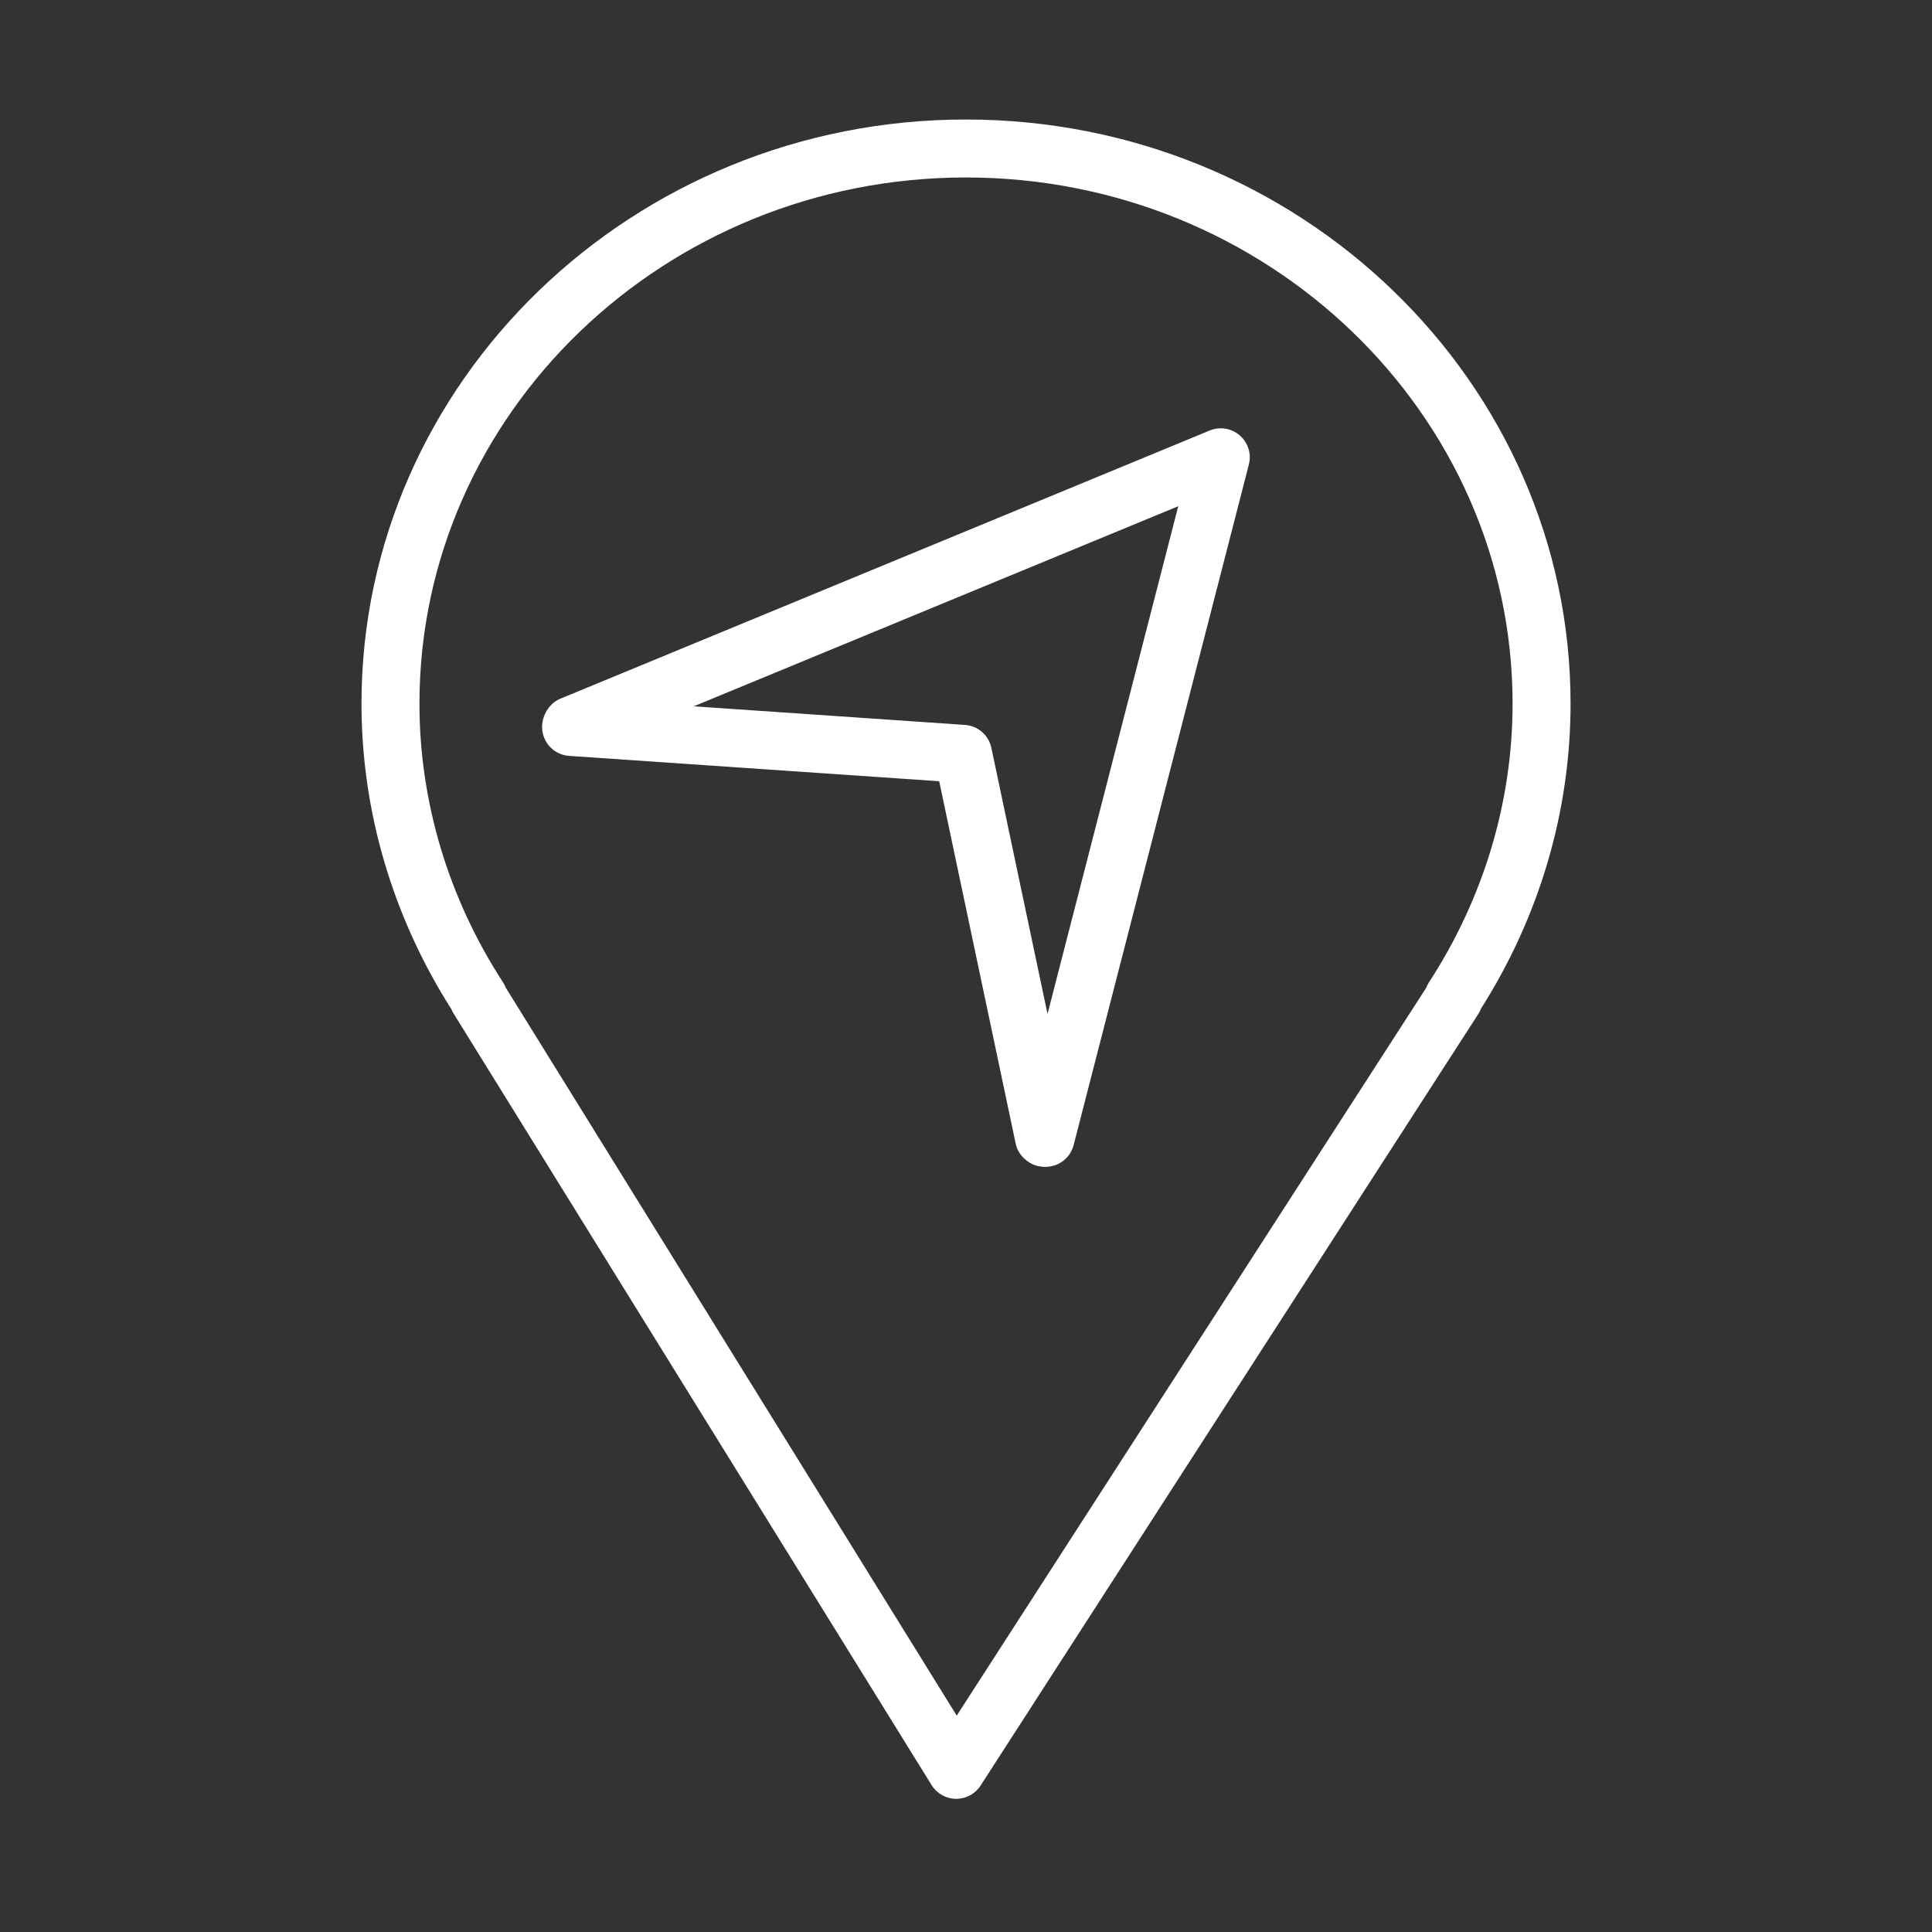
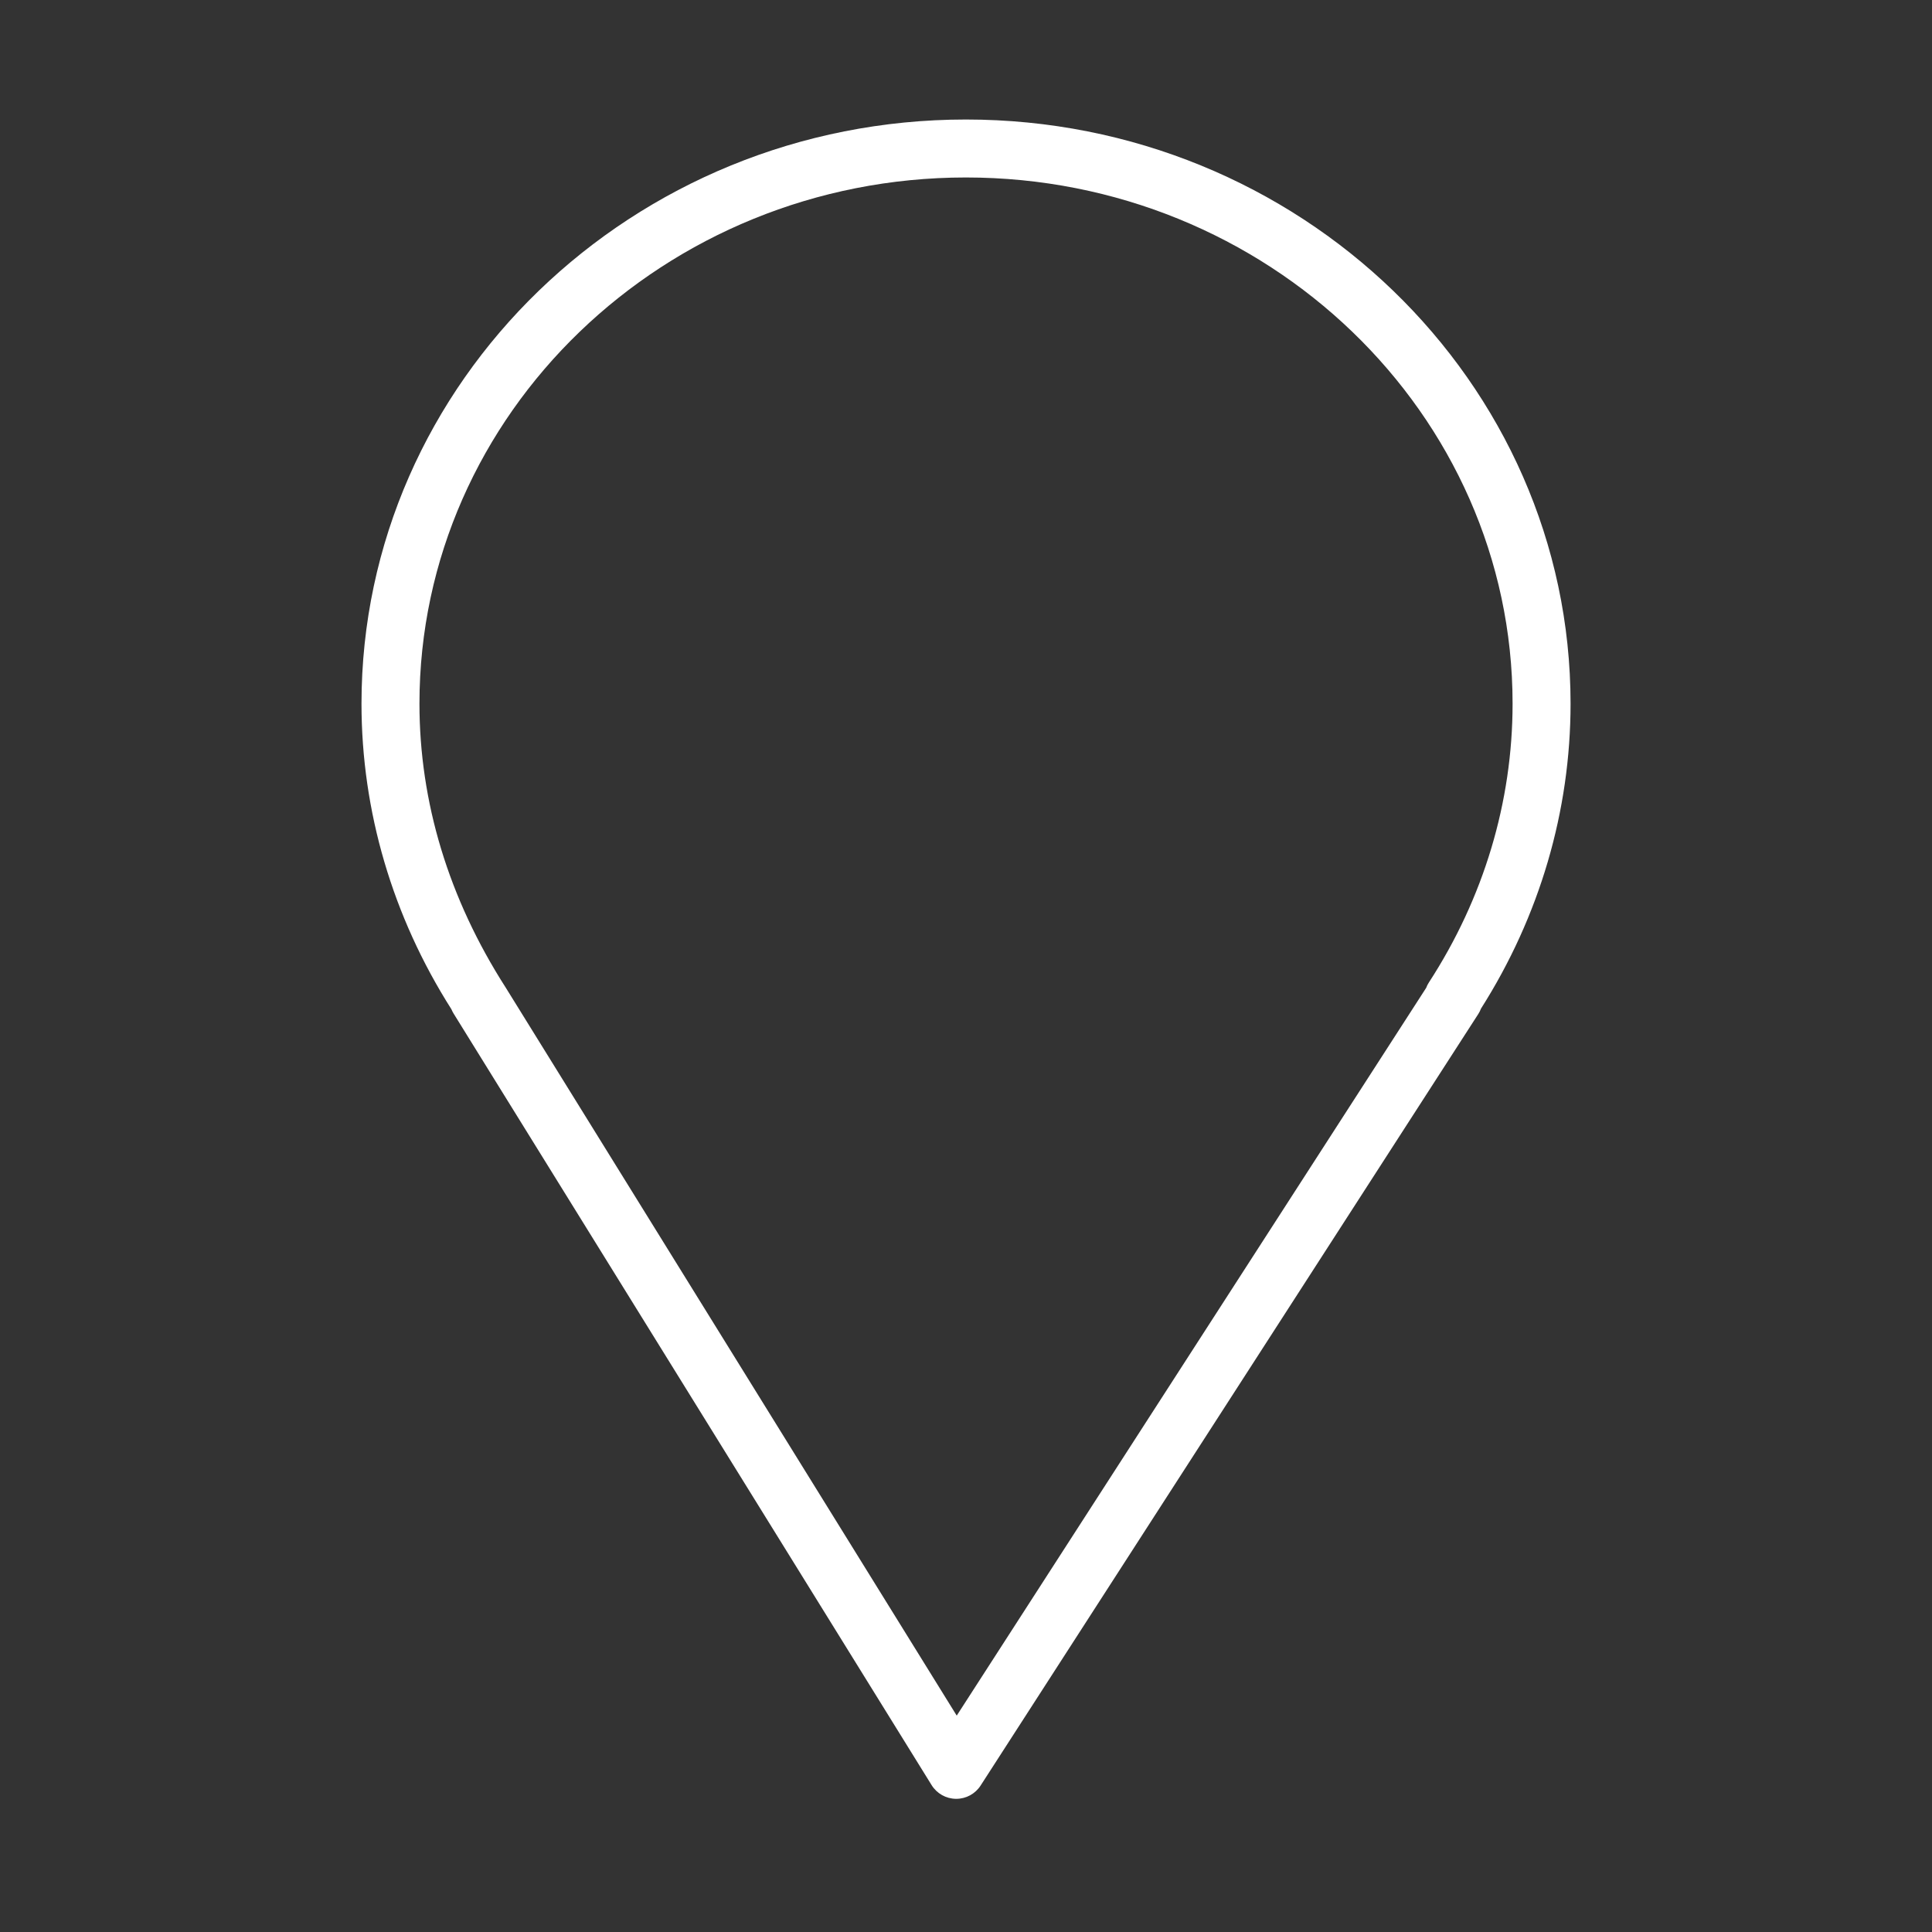
<svg xmlns="http://www.w3.org/2000/svg" width="100" height="100" viewBox="0 0 100 100">
  <rect x="0" y="0" width="100" height="100" fill="#333333" stroke="none" />
  <g id="Group">
-     <path id="Path" fill="#ffffff" stroke="none" d="M 49.996 6.186 C 32.746 6.186 18.711 19.75 18.711 36.422 C 18.711 41.984 20.319 47.445 23.364 52.237 C 23.395 52.314 23.433 52.388 23.478 52.46 L 48.22 92.397 C 48.491 92.835 48.967 93.102 49.481 93.107 C 49.485 93.107 49.49 93.107 49.495 93.107 C 50.004 93.107 50.479 92.849 50.756 92.42 L 76.517 52.483 C 76.574 52.395 76.62 52.302 76.655 52.207 C 79.69 47.429 81.292 41.978 81.292 36.422 C 81.291 19.75 67.251 6.186 49.996 6.186 Z M 73.959 50.852 C 73.901 50.941 73.855 51.034 73.819 51.13 L 49.52 88.8 L 26.181 51.126 C 26.144 51.031 26.098 50.939 26.041 50.853 C 23.208 46.489 21.711 41.499 21.711 36.422 C 21.711 21.404 34.399 9.186 49.996 9.186 C 65.598 9.186 78.291 21.404 78.291 36.422 C 78.291 41.505 76.793 46.495 73.959 50.852 Z" />
-     <path id="path1" fill="#ffffff" stroke="none" d="M 62.615 22.283 L 28.992 36.169 C 28.478 36.381 28.117 36.932 28.065 37.485 C 28.026 37.888 28.152 38.289 28.415 38.598 C 28.677 38.907 29.052 39.097 29.456 39.124 L 48.613 40.437 L 52.578 59.222 C 52.661 59.615 52.934 59.951 53.273 60.167 C 53.513 60.32 53.807 60.397 54.098 60.397 C 54.218 60.397 54.337 60.384 54.452 60.358 C 54.999 60.233 55.431 59.813 55.571 59.27 L 64.641 24.044 C 64.783 23.494 64.601 22.911 64.172 22.538 C 63.743 22.165 63.141 22.066 62.615 22.283 Z M 54.22 52.48 L 51.313 38.709 C 51.174 38.053 50.617 37.568 49.948 37.522 L 35.906 36.559 L 60.986 26.202 L 54.22 52.48 Z" />
+     <path id="Path" fill="#ffffff" stroke="none" d="M 49.996 6.186 C 32.746 6.186 18.711 19.75 18.711 36.422 C 18.711 41.984 20.319 47.445 23.364 52.237 C 23.395 52.314 23.433 52.388 23.478 52.46 L 48.22 92.397 C 48.491 92.835 48.967 93.102 49.481 93.107 C 49.485 93.107 49.49 93.107 49.495 93.107 C 50.004 93.107 50.479 92.849 50.756 92.42 L 76.517 52.483 C 76.574 52.395 76.62 52.302 76.655 52.207 C 79.69 47.429 81.292 41.978 81.292 36.422 C 81.291 19.75 67.251 6.186 49.996 6.186 Z M 73.959 50.852 C 73.901 50.941 73.855 51.034 73.819 51.13 L 49.52 88.8 L 26.181 51.126 C 23.208 46.489 21.711 41.499 21.711 36.422 C 21.711 21.404 34.399 9.186 49.996 9.186 C 65.598 9.186 78.291 21.404 78.291 36.422 C 78.291 41.505 76.793 46.495 73.959 50.852 Z" />
  </g>
</svg>